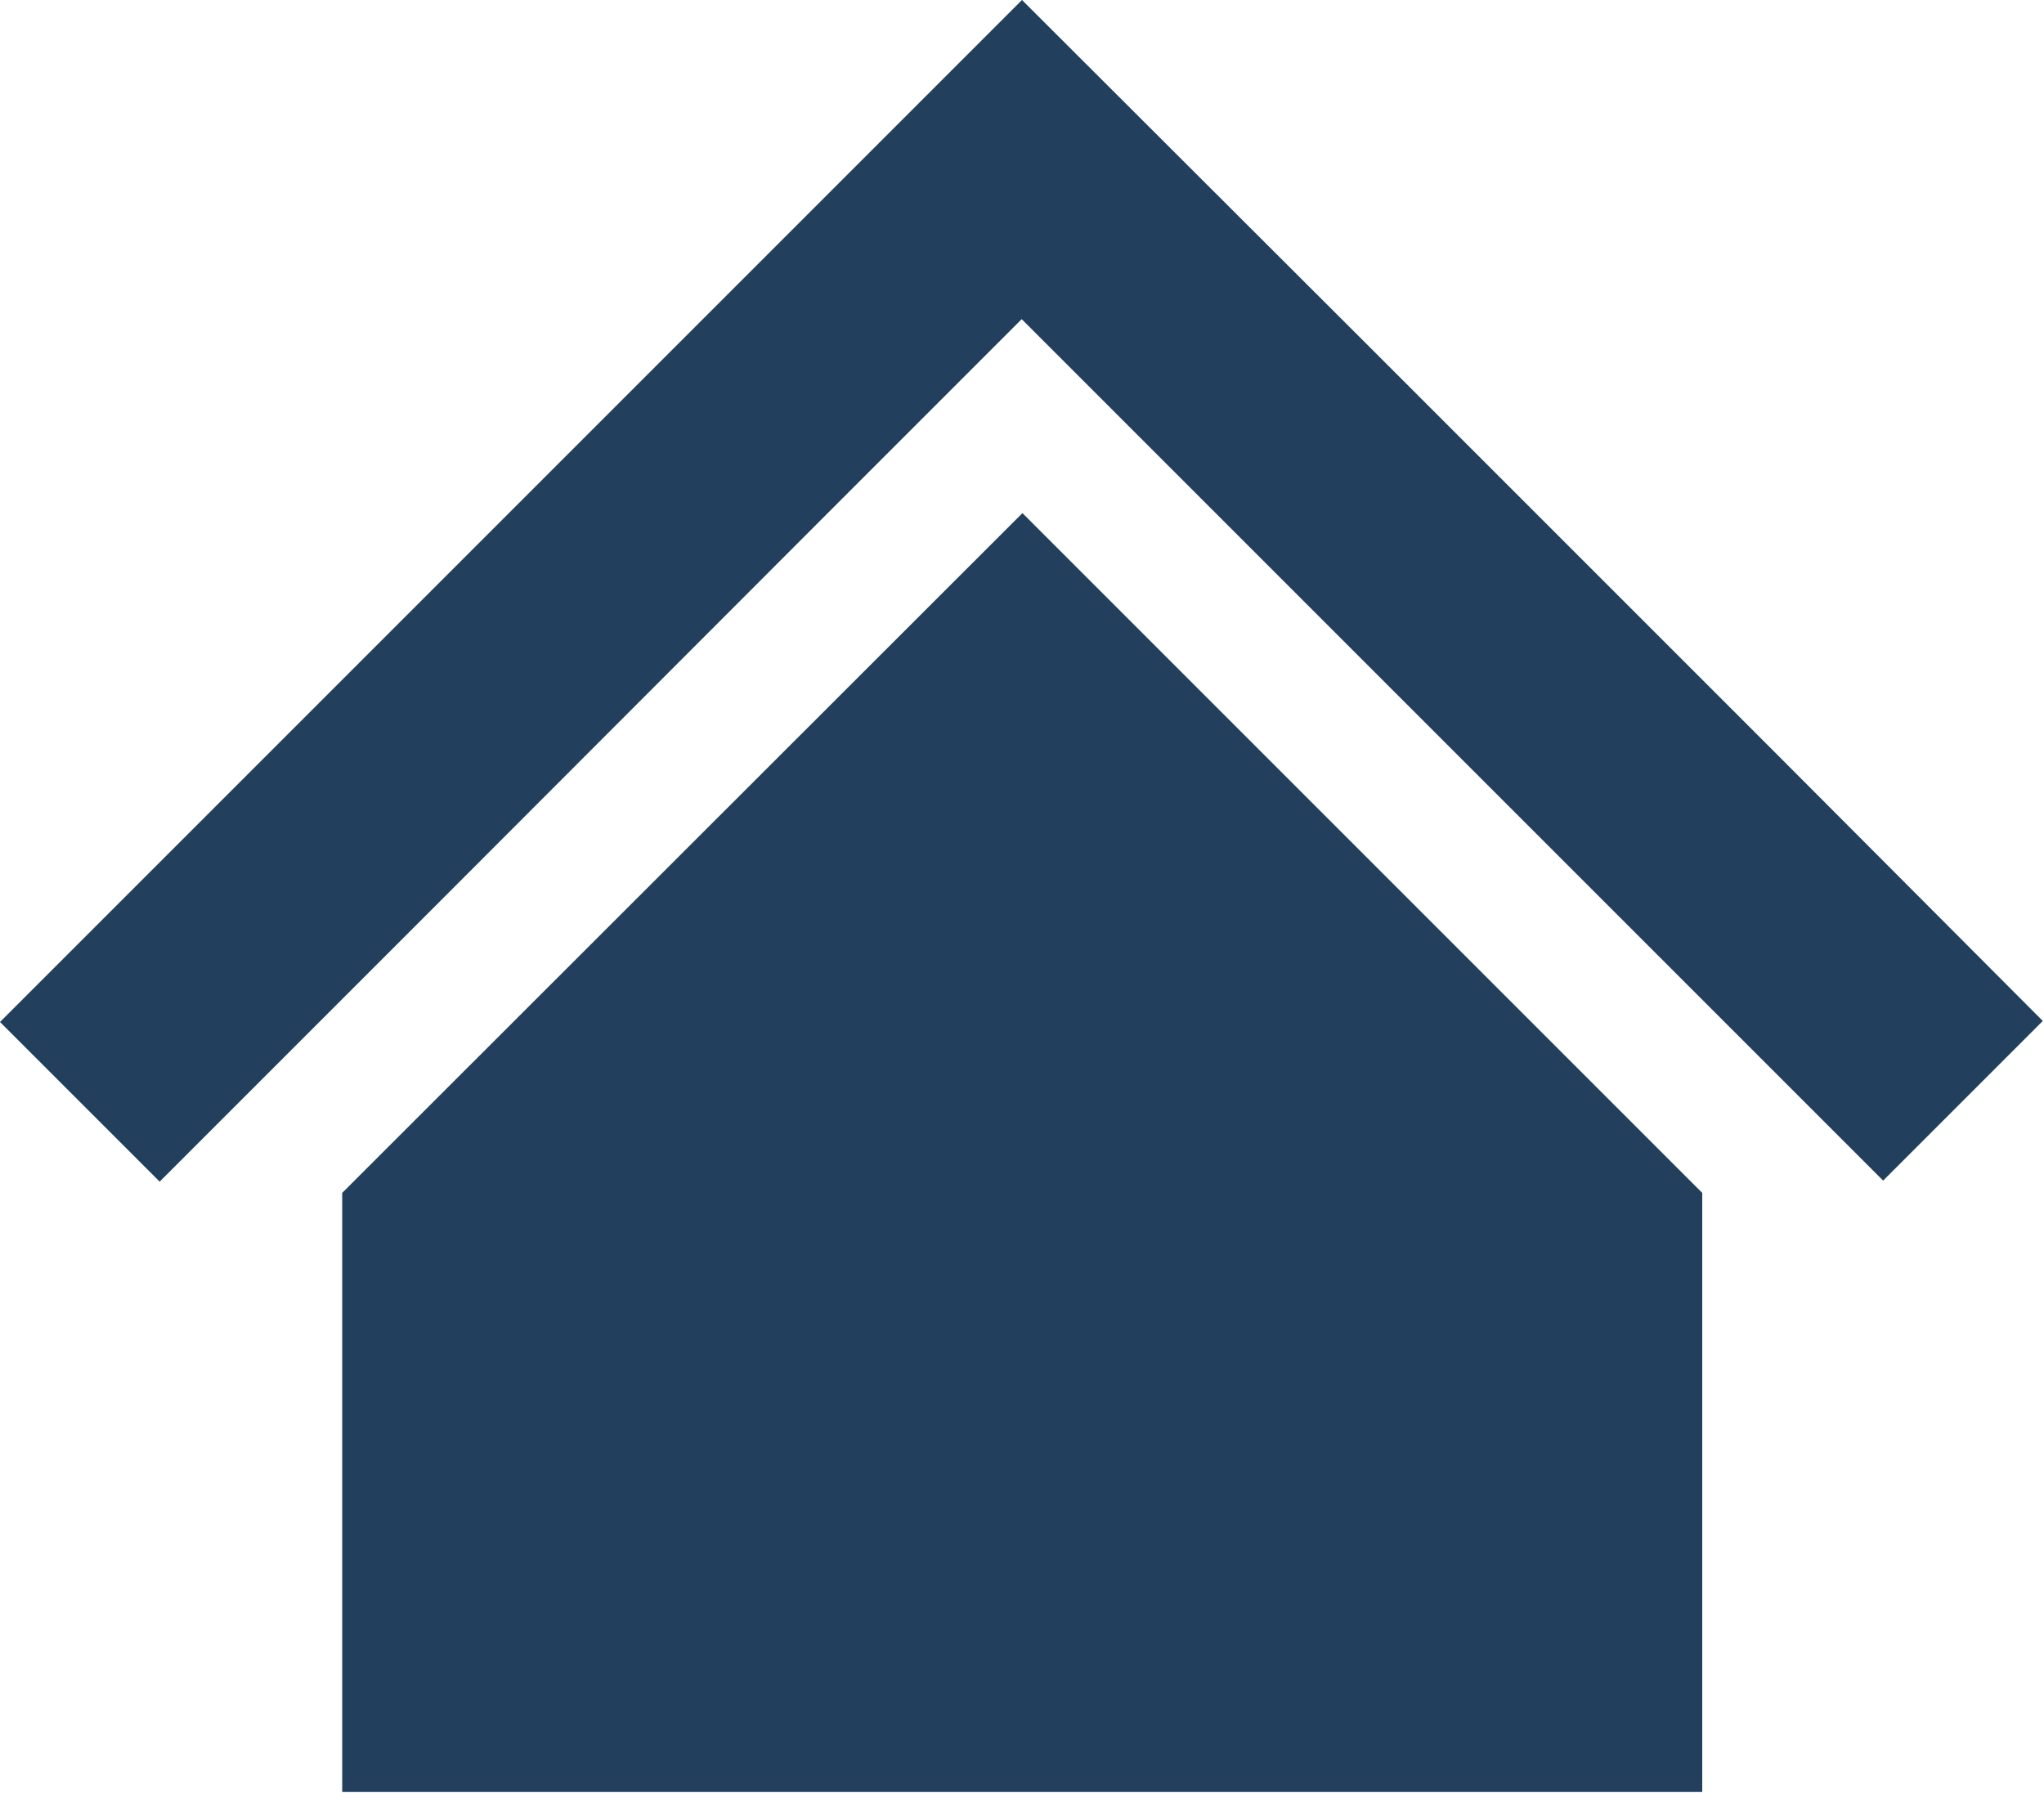
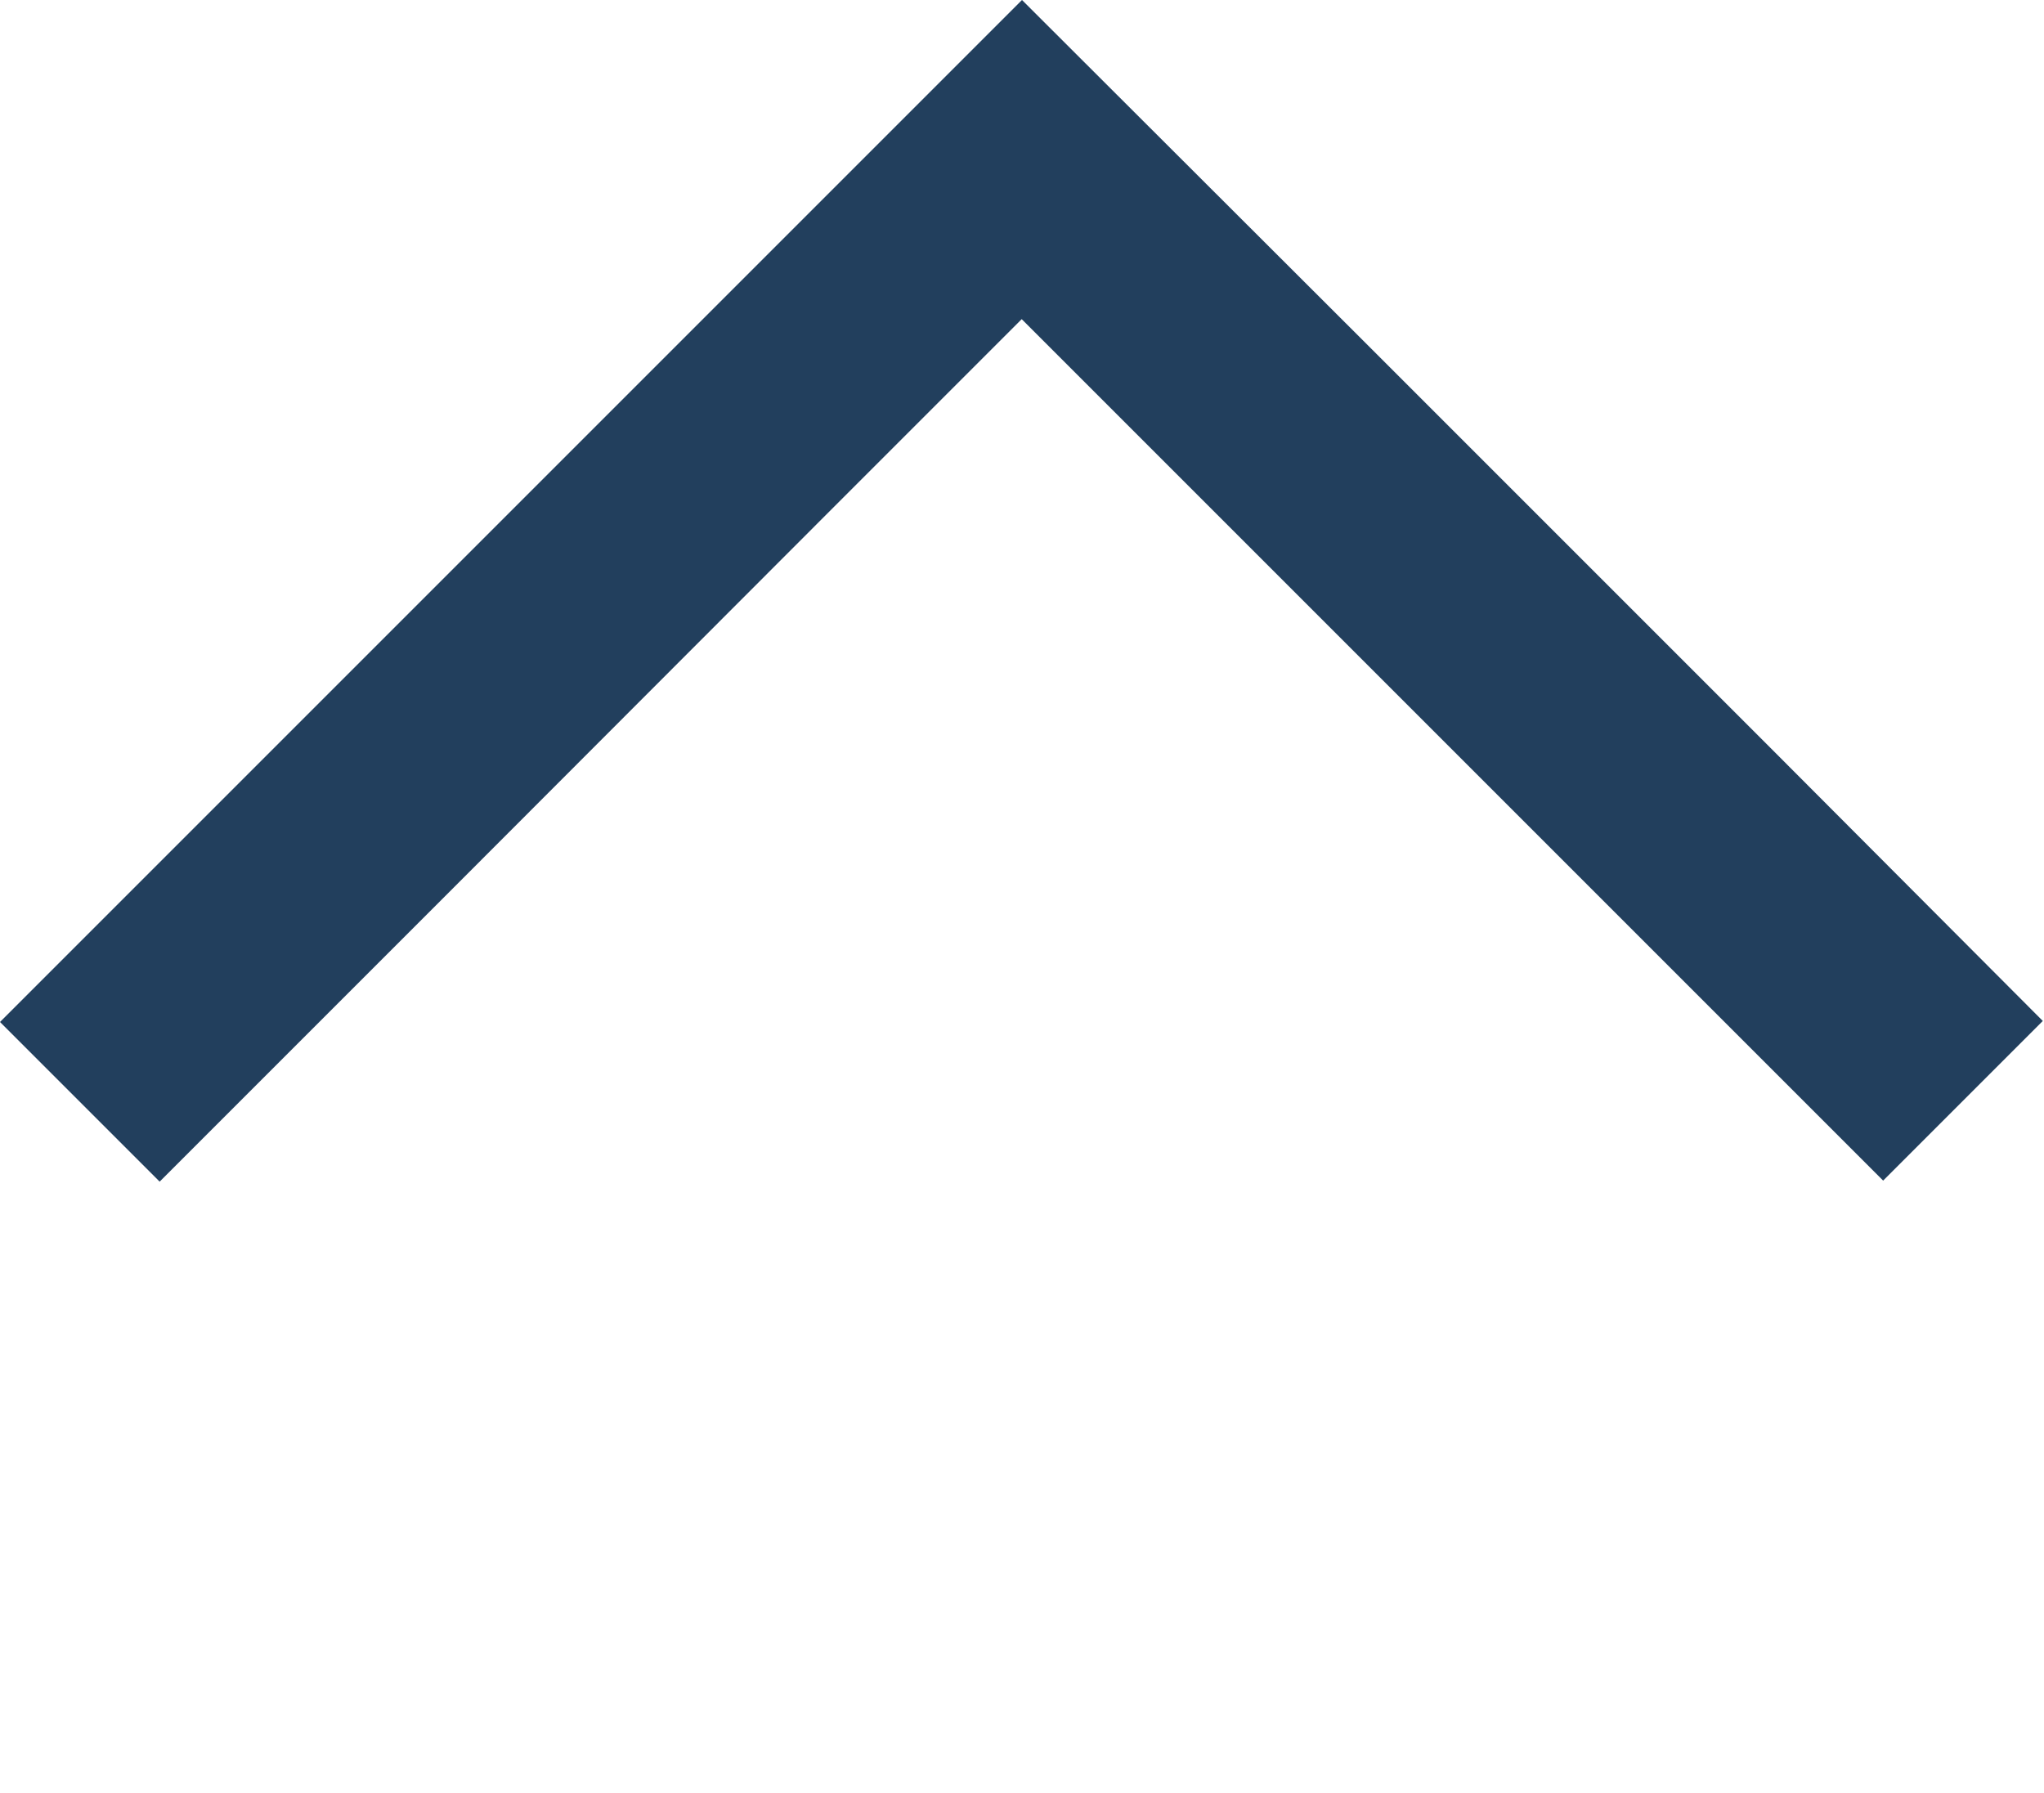
<svg xmlns="http://www.w3.org/2000/svg" width="13.648" height="11.97" viewBox="0 0 13.648 11.97">
  <g id="house-svgrepo-com_1_" data-name="house-svgrepo-com (1)" transform="translate(0 -31.469)">
    <path id="Tracé_204" data-name="Tracé 204" d="M11.8,36.441l-2.6-2.6L6.824,31.469,4.456,33.837,1.851,36.442,0,38.293l1.066,1.066,1.85-1.85L5.522,34.9l1.3-1.3,1.3,1.3,2.6,2.6,1.852,1.852,1.066-1.066Z" transform="translate(0 0)" fill="#223f5d" />
-     <path id="Tracé_205" data-name="Tracé 205" d="M85.719,164.6v4H94.8v-4l-4.539-4.539Z" transform="translate(-83.434 -125.166)" fill="#223f5d" />
  </g>
</svg>